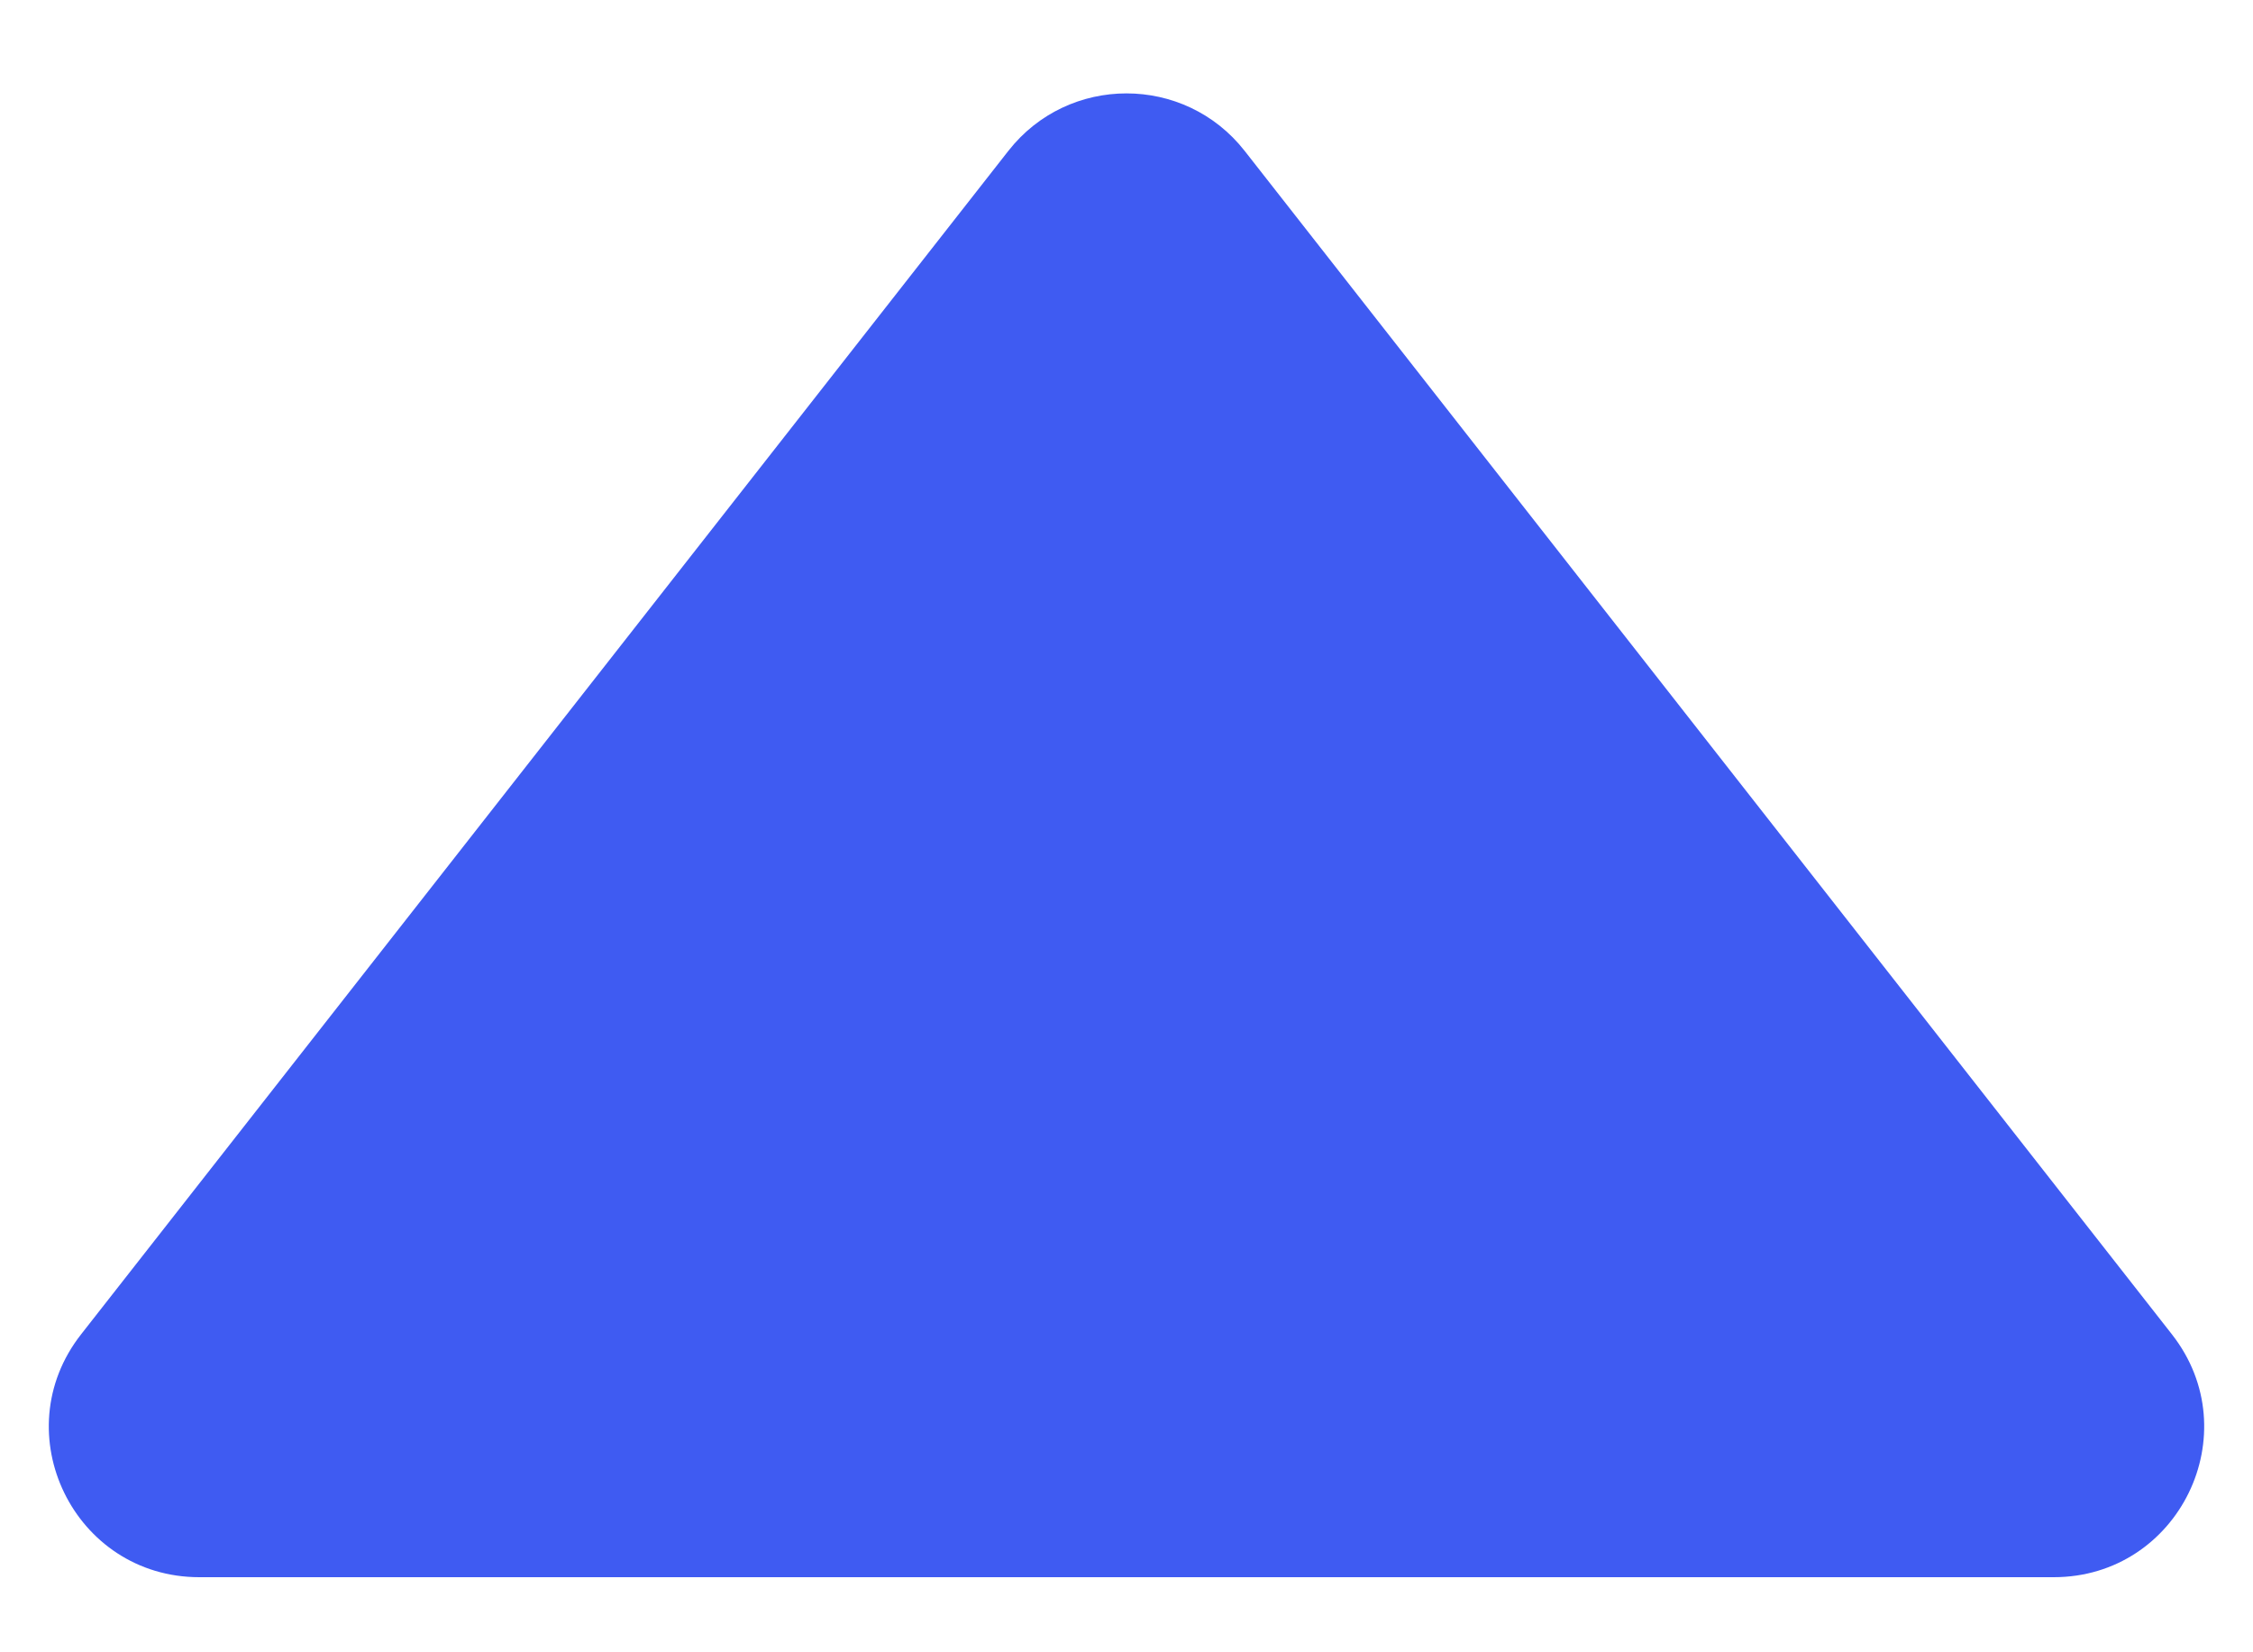
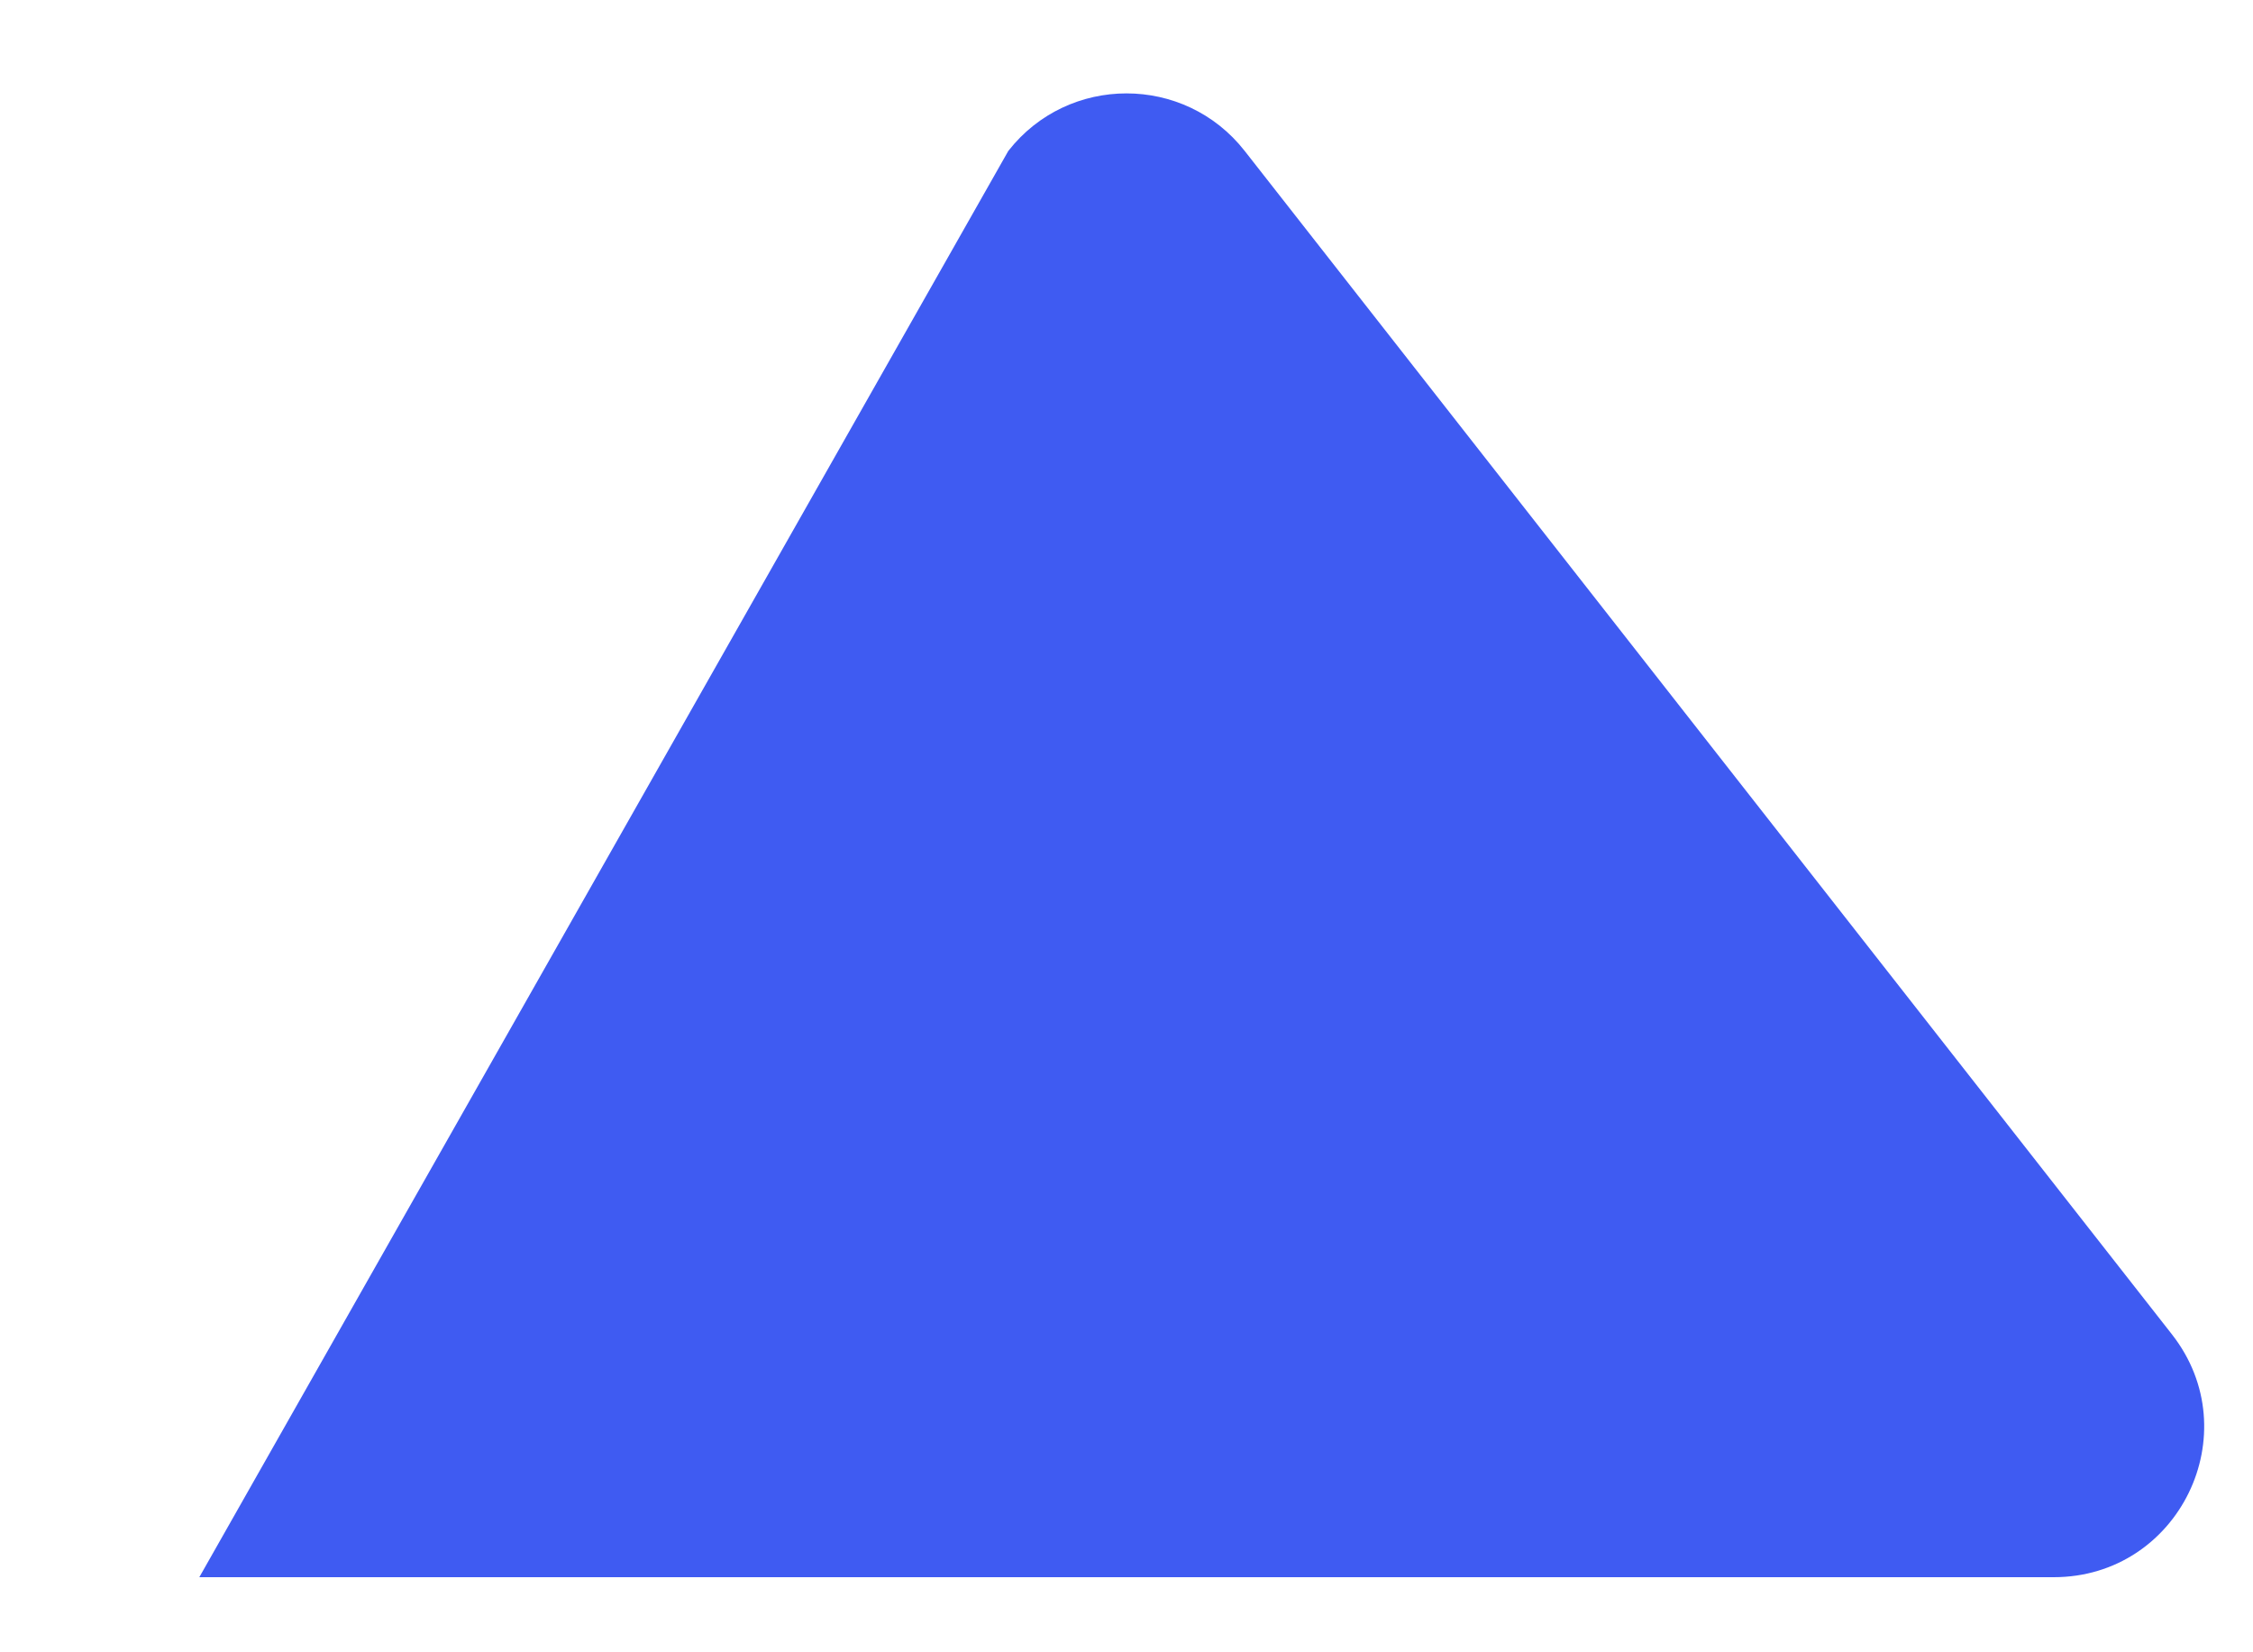
<svg xmlns="http://www.w3.org/2000/svg" width="15" height="11" viewBox="0 0 15 11" fill="none">
-   <path d="M6.713 1.005C7.113 0.494 7.887 0.494 8.287 1.005L14.46 8.883C14.975 9.54 14.507 10.5 13.673 10.5H1.327C0.493 10.5 0.025 9.54 0.54 8.883L6.713 1.005Z" fill="#3F5BF2" />
+   <path d="M6.713 1.005C7.113 0.494 7.887 0.494 8.287 1.005L14.46 8.883C14.975 9.54 14.507 10.5 13.673 10.5H1.327L6.713 1.005Z" fill="#3F5BF2" />
</svg>